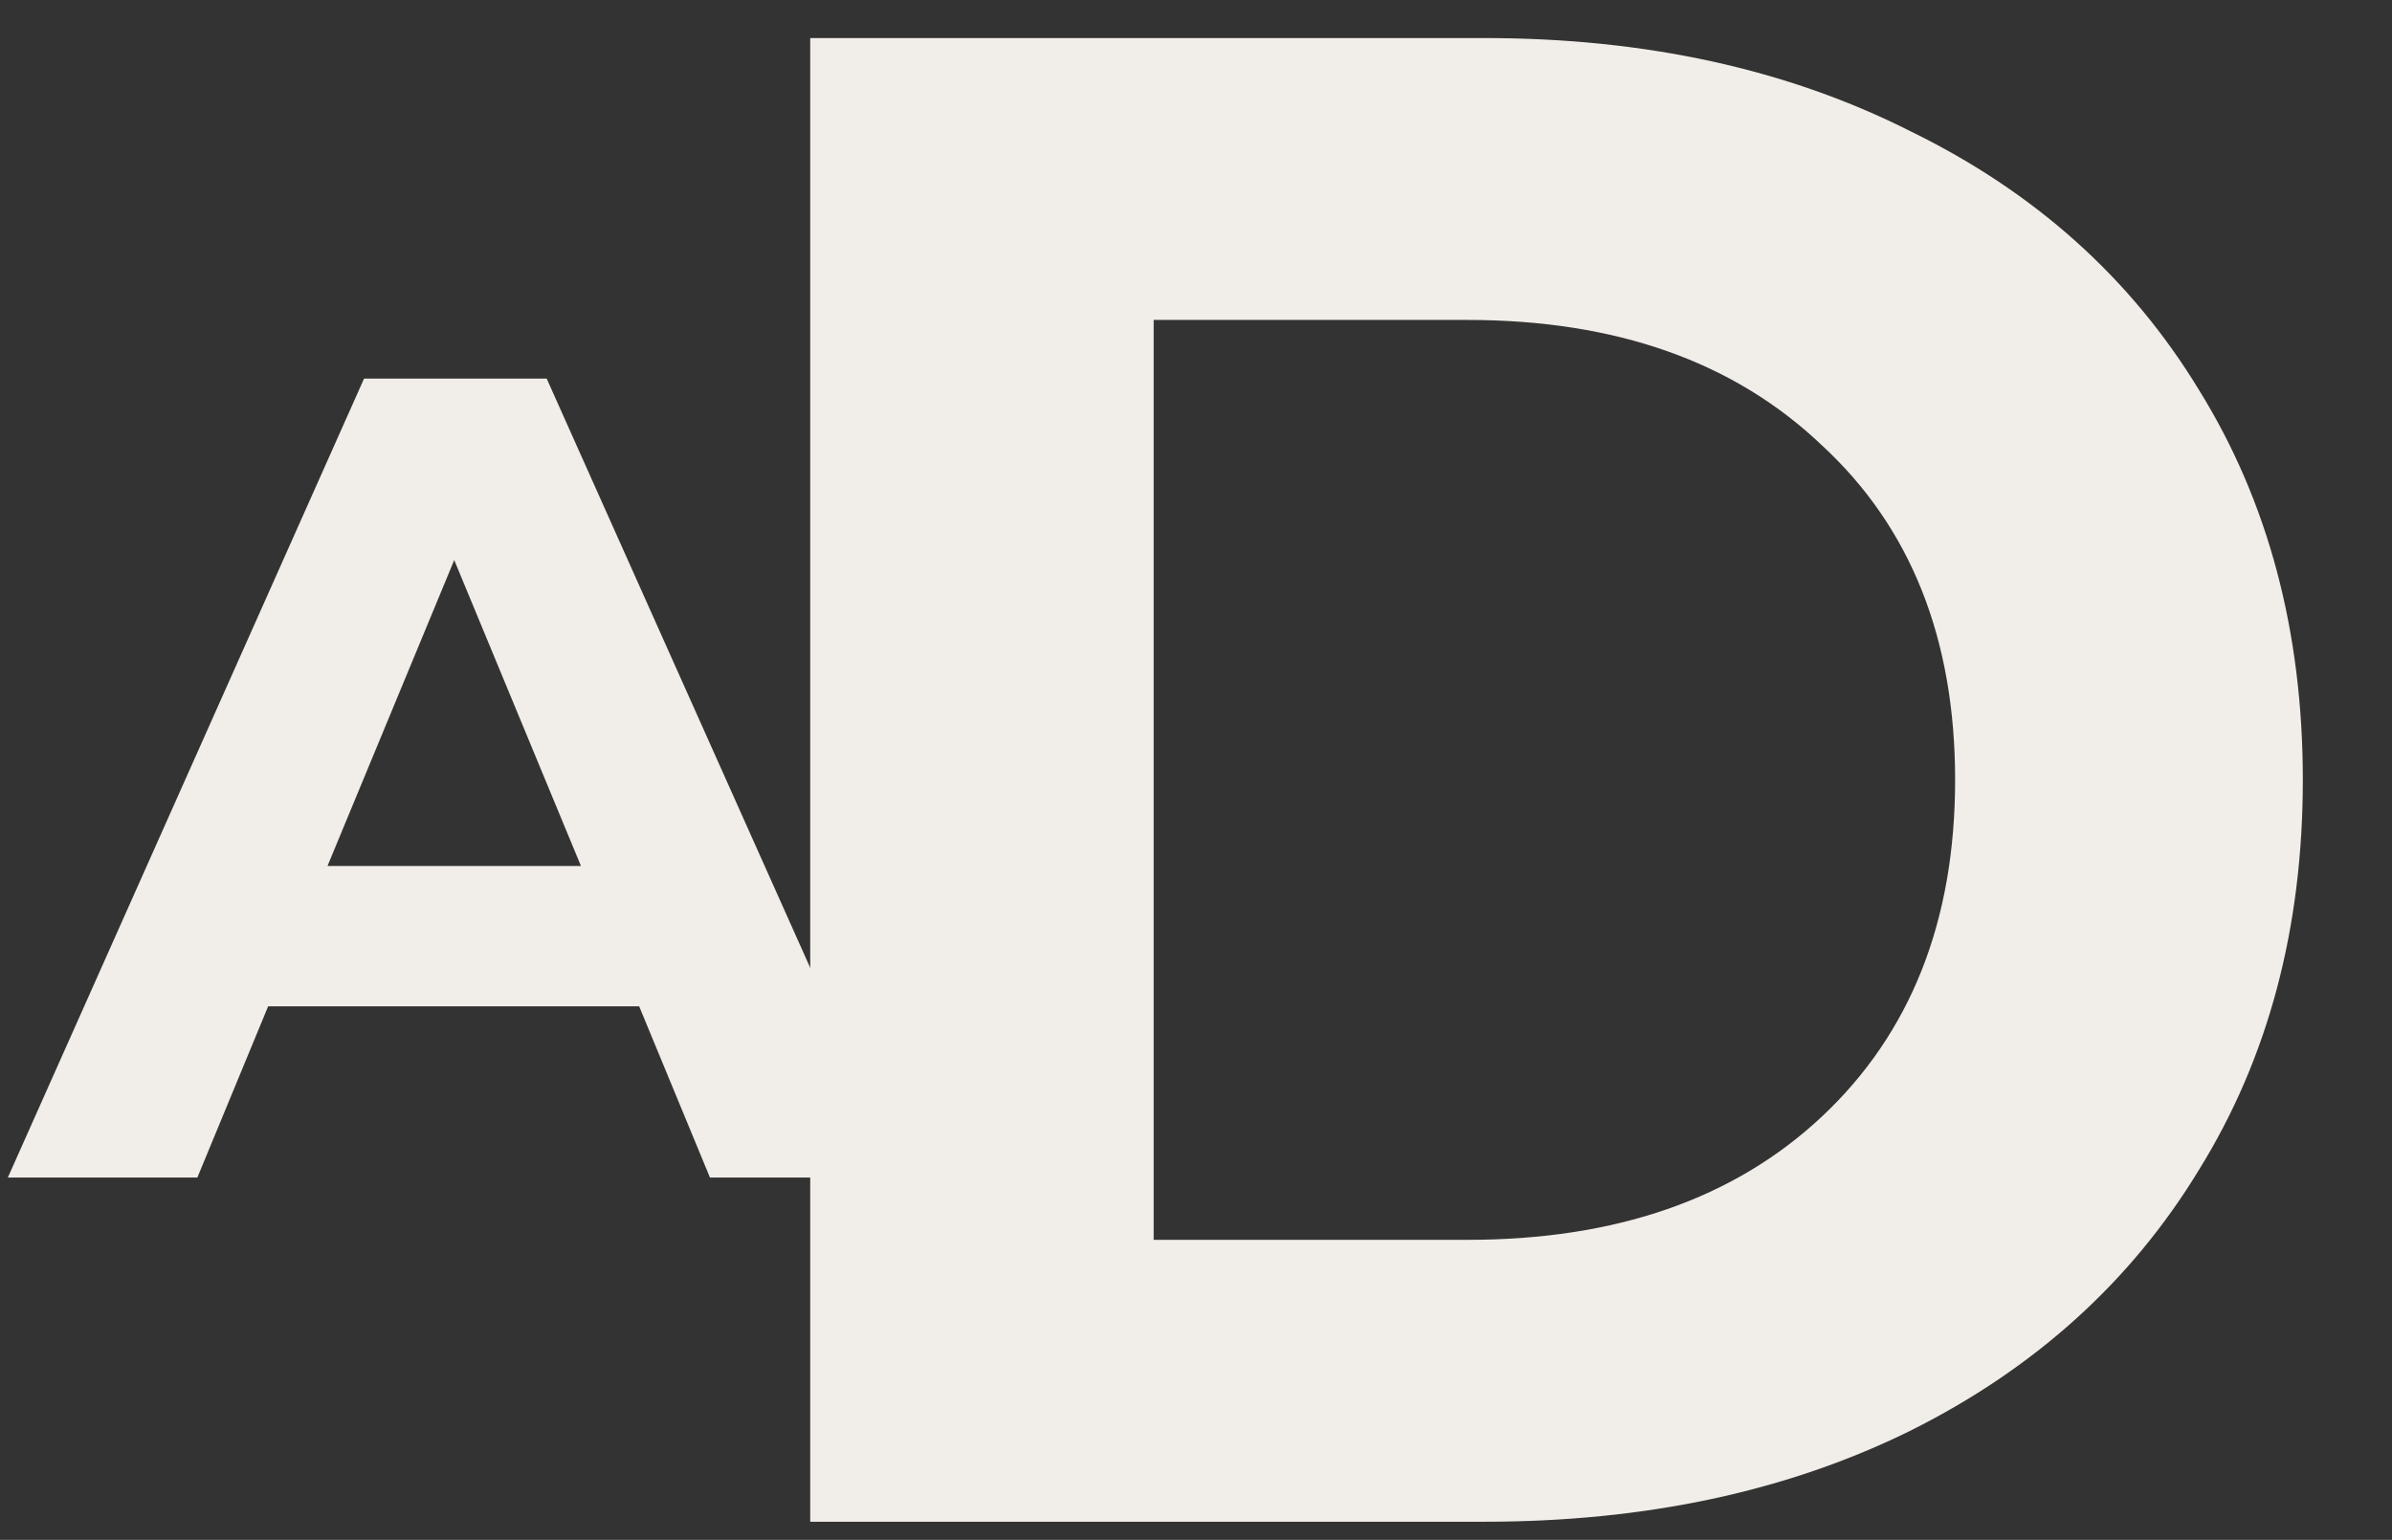
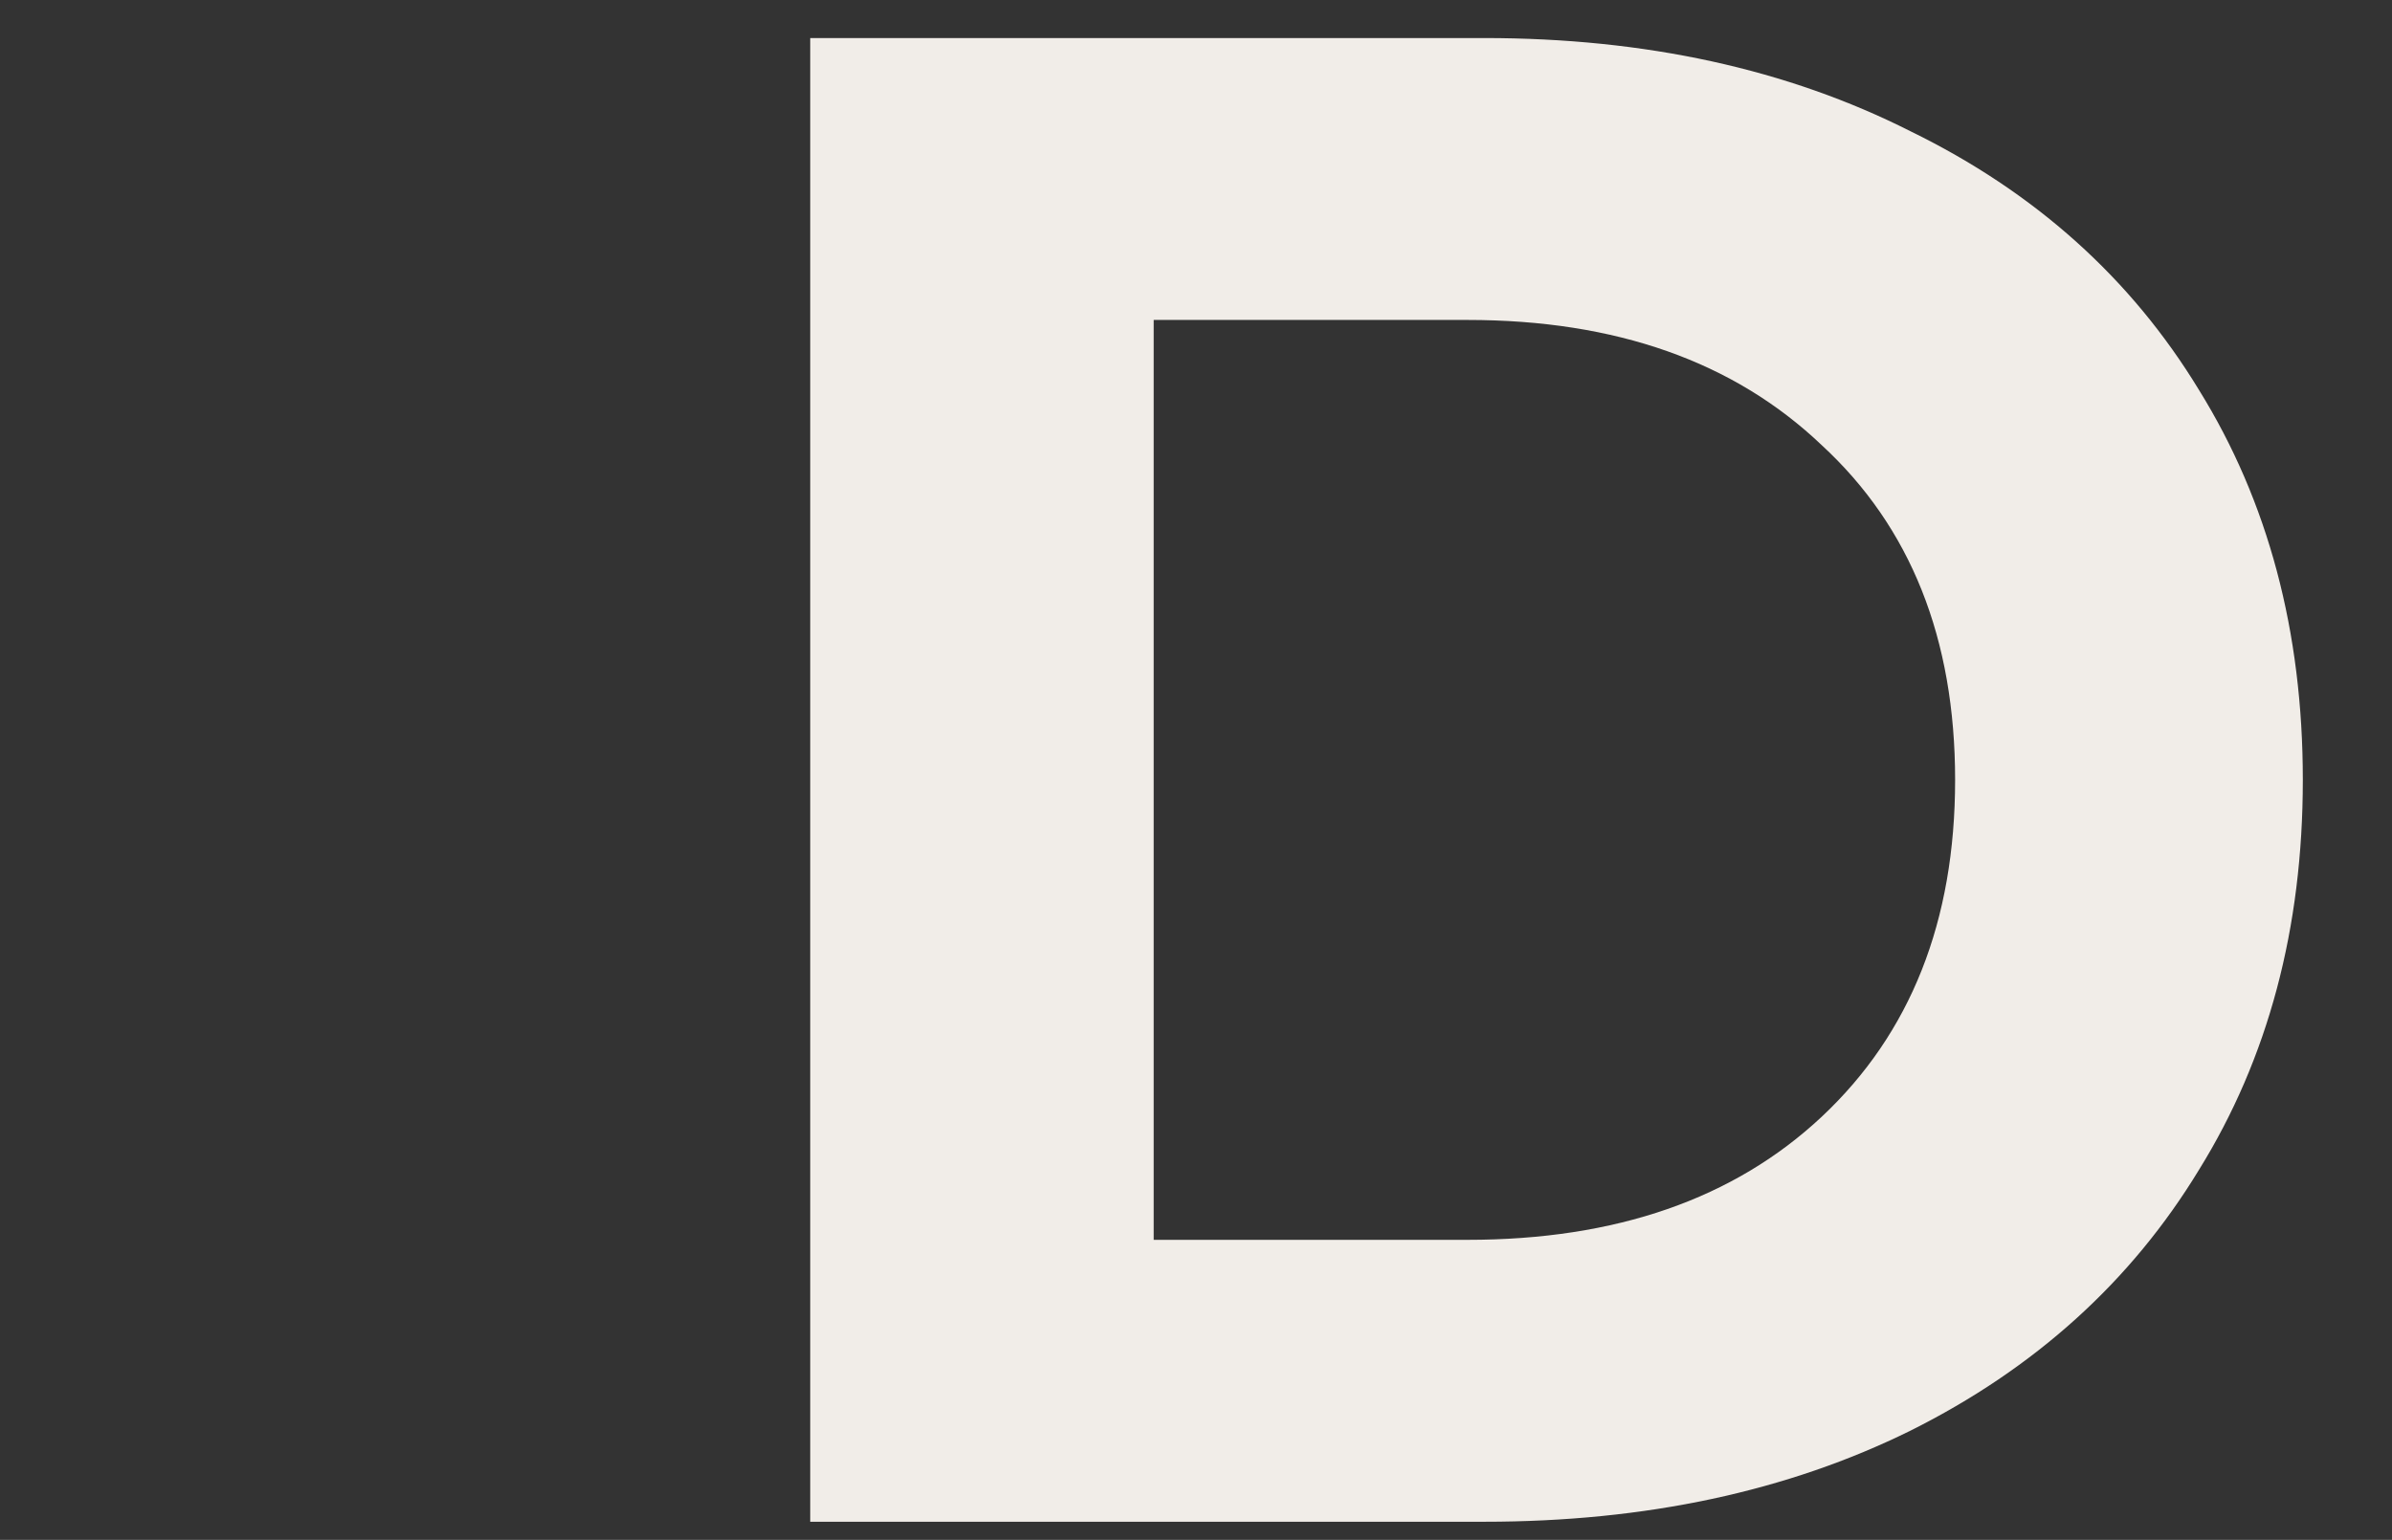
<svg xmlns="http://www.w3.org/2000/svg" width="132" height="85" viewBox="0 0 132 85" fill="none">
  <rect x="0" y="0" width="132" height="85" fill="#333333" stroke="none" />
-   <path d="M35.272 55.55H14.797L10.891 65H0.433L20.089 20.9H30.169L49.888 65H39.178L35.272 55.55ZM32.059 47.801L25.066 30.917L18.073 47.801H32.059Z" fill="#F1EDE8" />
  <path d="M44.711 2.1H81.917C90.809 2.1 98.648 3.816 105.434 7.248C112.298 10.602 117.602 15.36 121.346 21.522C125.168 27.684 127.079 34.86 127.079 43.05C127.079 51.24 125.168 58.416 121.346 64.578C117.602 70.74 112.298 75.537 105.434 78.969C98.648 82.323 90.809 84 81.917 84H44.711V2.1ZM80.981 68.439C89.171 68.439 95.684 66.177 100.52 61.653C105.434 57.051 107.891 50.85 107.891 43.05C107.891 35.25 105.434 29.088 100.52 24.564C95.684 19.962 89.171 17.661 80.981 17.661H63.665V68.439H80.981Z" fill="#F1EDE8" />
</svg>